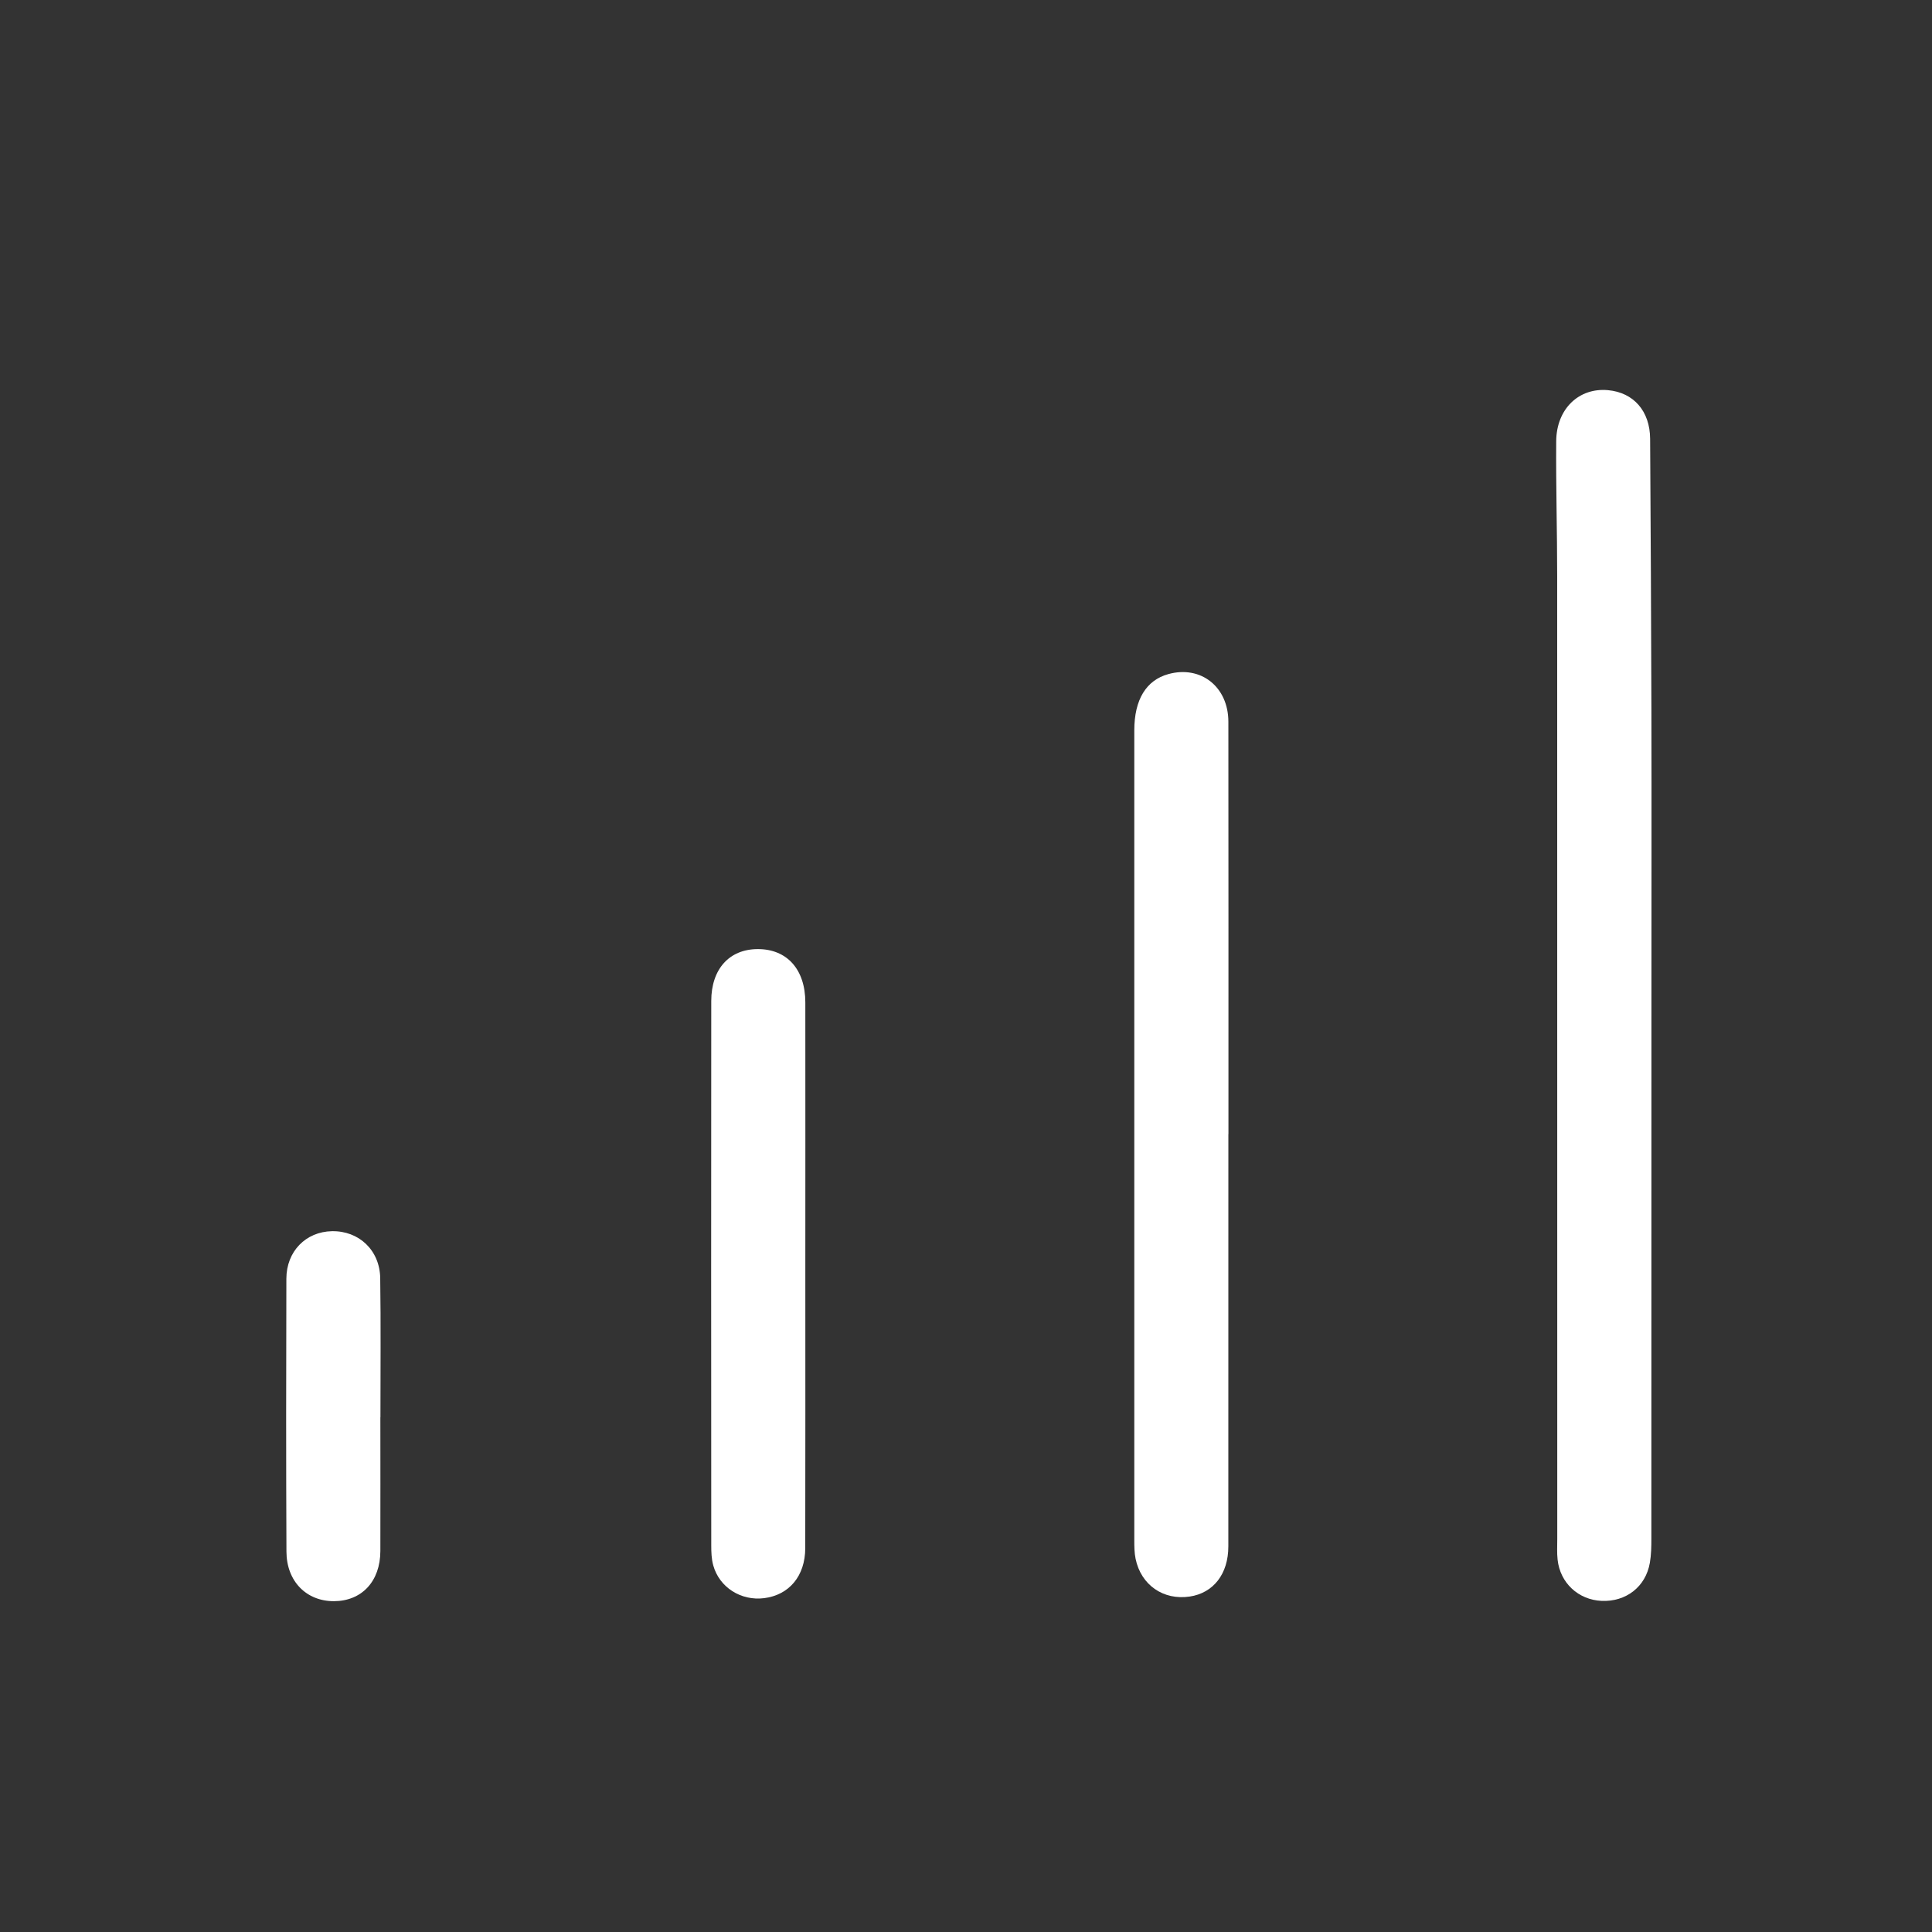
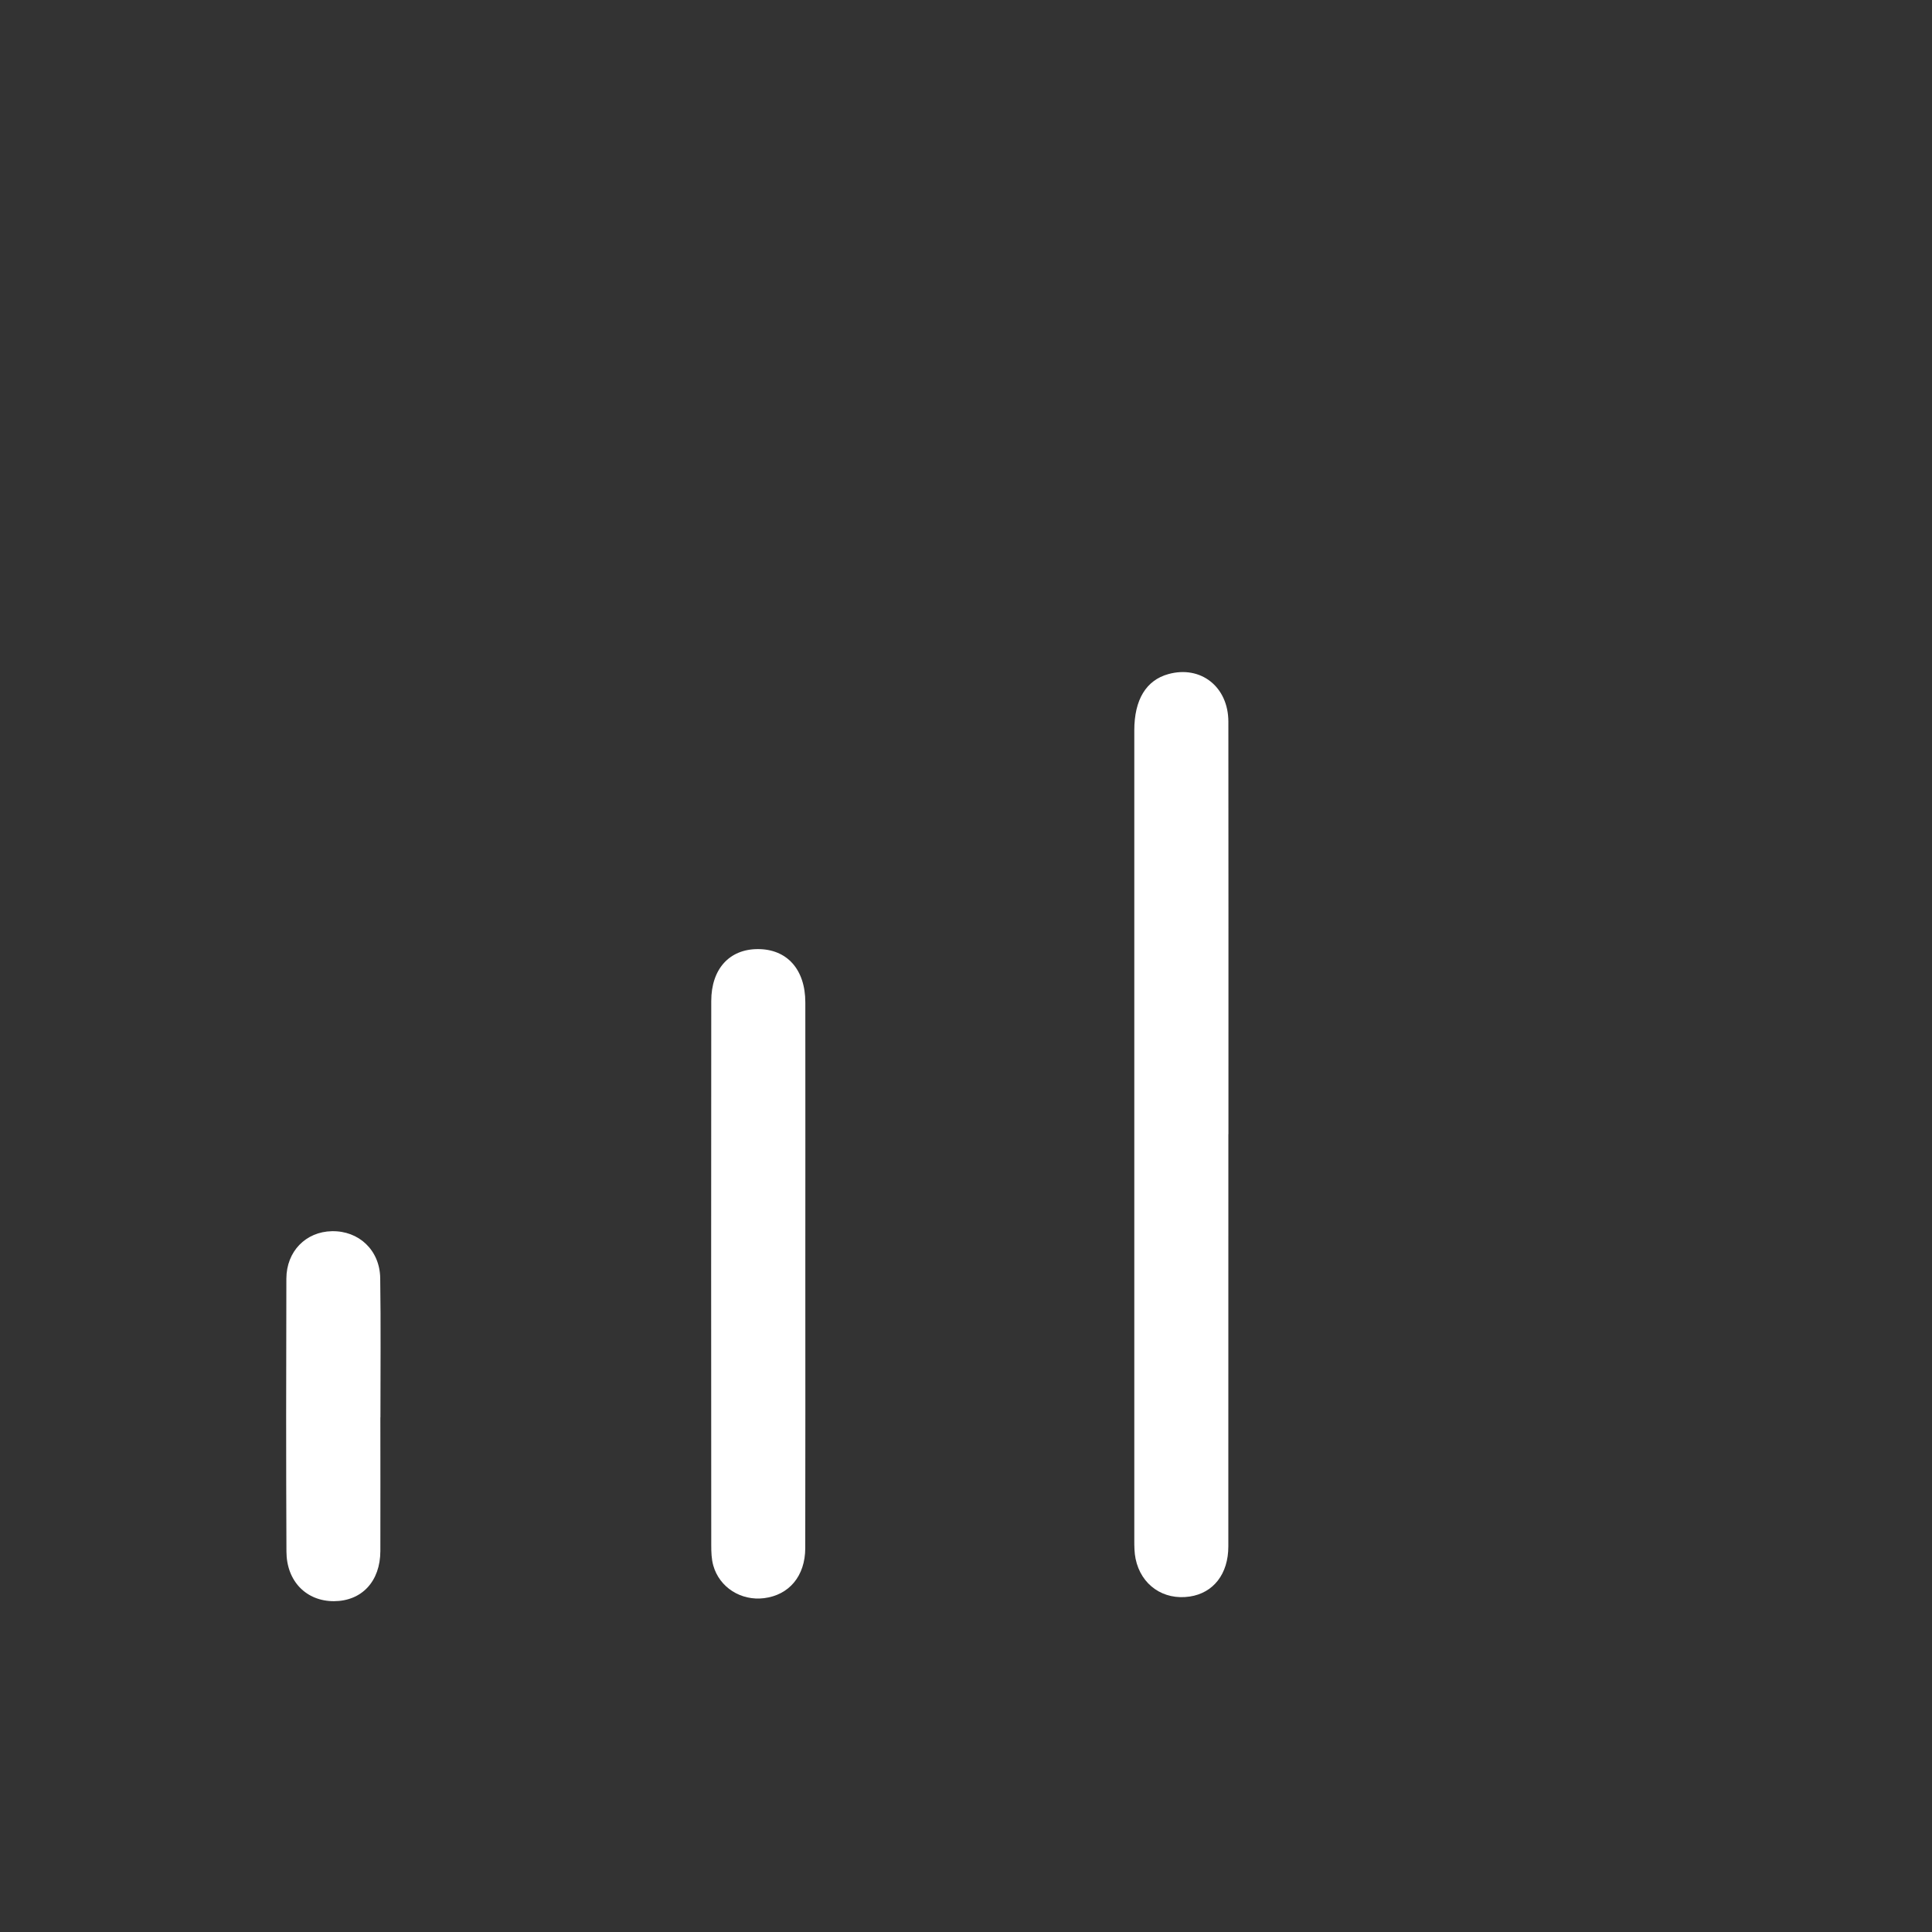
<svg xmlns="http://www.w3.org/2000/svg" id="Livello_2" data-name="Livello 2" viewBox="0 0 512 512">
  <rect x="0" y="0" width="512" height="512" fill="#333333" stroke="none" />
  <defs>
    <style>
      .cls-1 {
        fill: #fff;
        stroke-width: 0px;
      }
    </style>
  </defs>
-   <path class="cls-1" d="M437.65,263.48c0,48.07,0,96.15-.02,144.22,0,2.15-.03,4.34-.4,6.45-1.09,6.35-6.31,10.39-12.8,10.1-6.15-.28-10.98-4.75-11.65-10.92-.2-1.81-.09-3.66-.09-5.48,0-85,0-170-.02-255,0-11.97-.35-23.94-.26-35.91.06-8.6,6.03-14.26,13.75-13.54,6.78.63,11.1,5.55,11.14,12.9.15,23.95.28,47.9.34,71.84.06,25.12.01,50.24.01,75.35Z" />
  <path class="cls-1" d="M325.53,300.55c0,36.43.01,72.85-.01,109.28,0,7.29-3.96,12.33-10.22,13.27-6.98,1.05-12.93-3.04-14.36-10.02-.33-1.61-.34-3.3-.34-4.96-.02-71.52-.02-143.04,0-214.57,0-8.14,3.15-13.29,9.03-14.91,8.58-2.37,15.89,3.35,15.9,12.62.04,36.43.02,72.85.02,109.28Z" />
-   <path class="cls-1" d="M213.42,337.95c0,24.11.03,48.22-.02,72.34-.02,7.38-4.28,12.41-10.91,13.24-6.1.76-11.82-2.82-13.46-8.65-.49-1.72-.54-3.61-.54-5.42-.03-48.06-.04-96.11,0-144.17,0-8.5,4.8-13.76,12.33-13.77,7.73-.02,12.59,5.37,12.6,14.11.03,24.11,0,48.22,0,72.34Z" />
+   <path class="cls-1" d="M213.42,337.95c0,24.11.03,48.22-.02,72.34-.02,7.38-4.28,12.41-10.91,13.24-6.1.76-11.82-2.82-13.46-8.65-.49-1.72-.54-3.61-.54-5.42-.03-48.06-.04-96.11,0-144.17,0-8.5,4.8-13.76,12.33-13.77,7.73-.02,12.59,5.37,12.6,14.11.03,24.11,0,48.22,0,72.34" />
  <path class="cls-1" d="M100.8,375.61c0,11.81.03,23.61,0,35.42-.02,8.03-4.9,13.26-12.28,13.3-7.29.03-12.58-5.23-12.61-13.14-.11-24.11-.09-48.22-.02-72.33.02-7.24,5.15-12.44,12.06-12.58,7.12-.15,12.69,5,12.81,12.42.19,12.3.05,24.61.06,36.91Z" />
</svg>